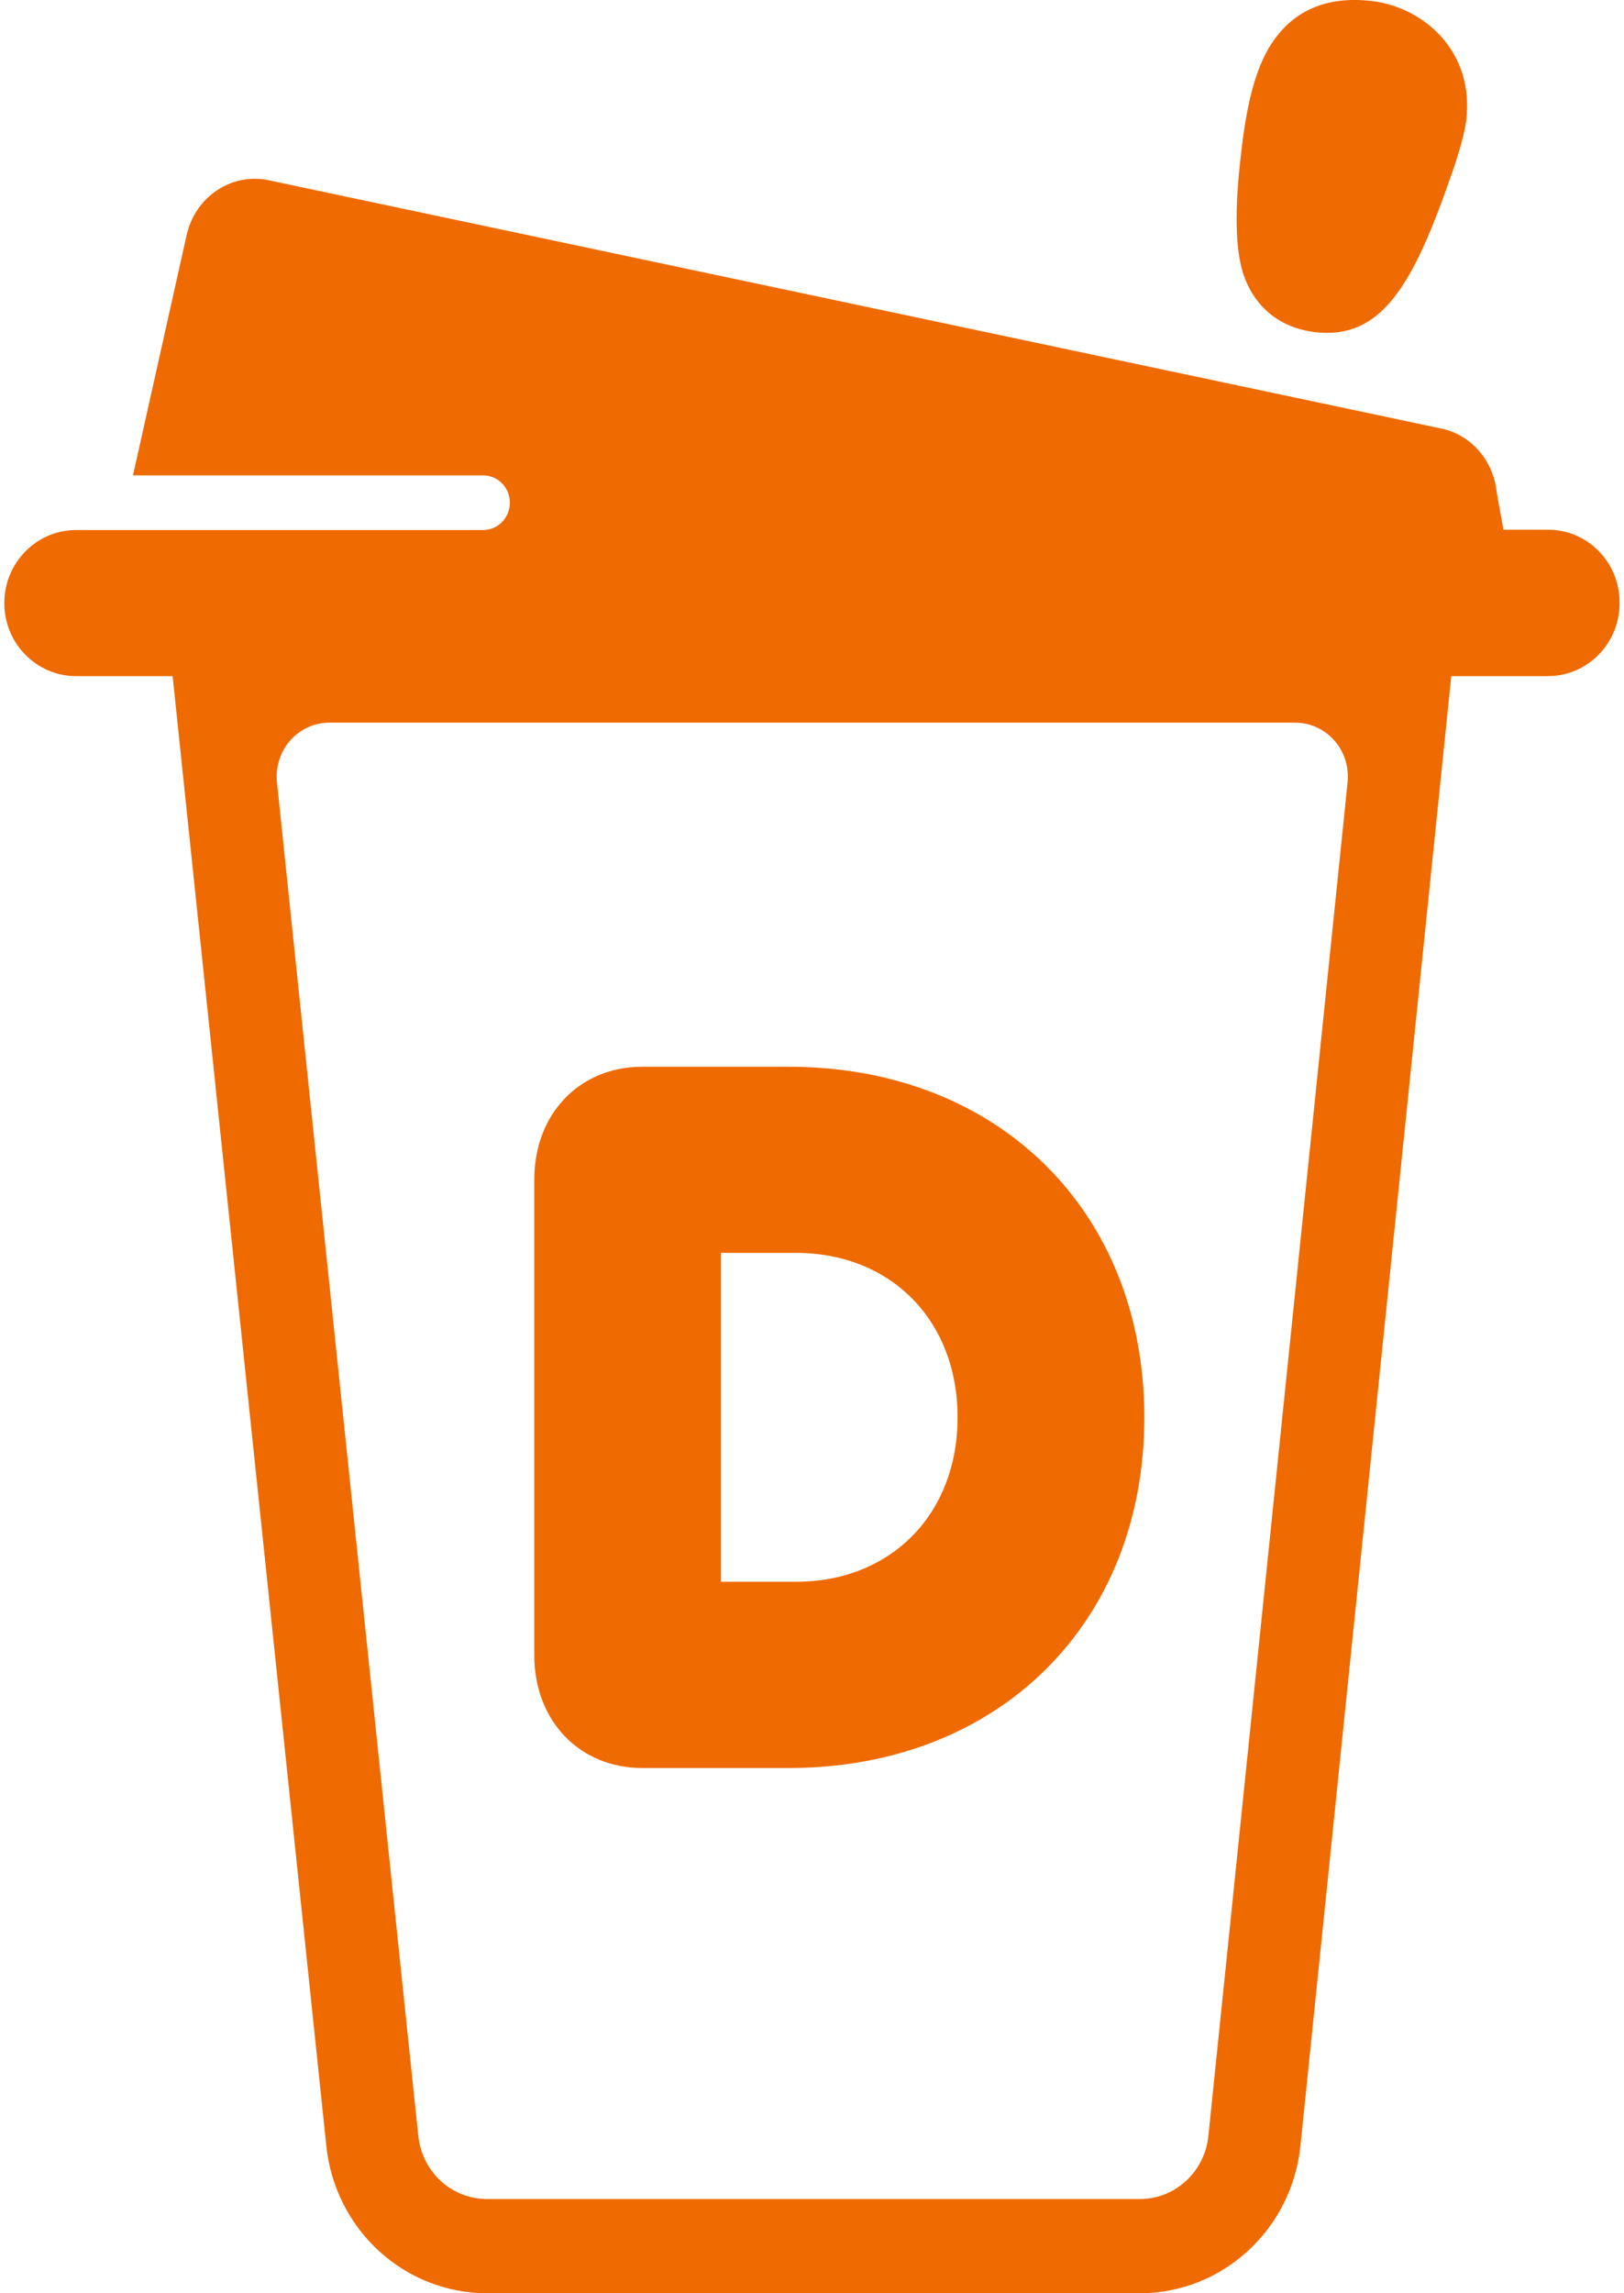
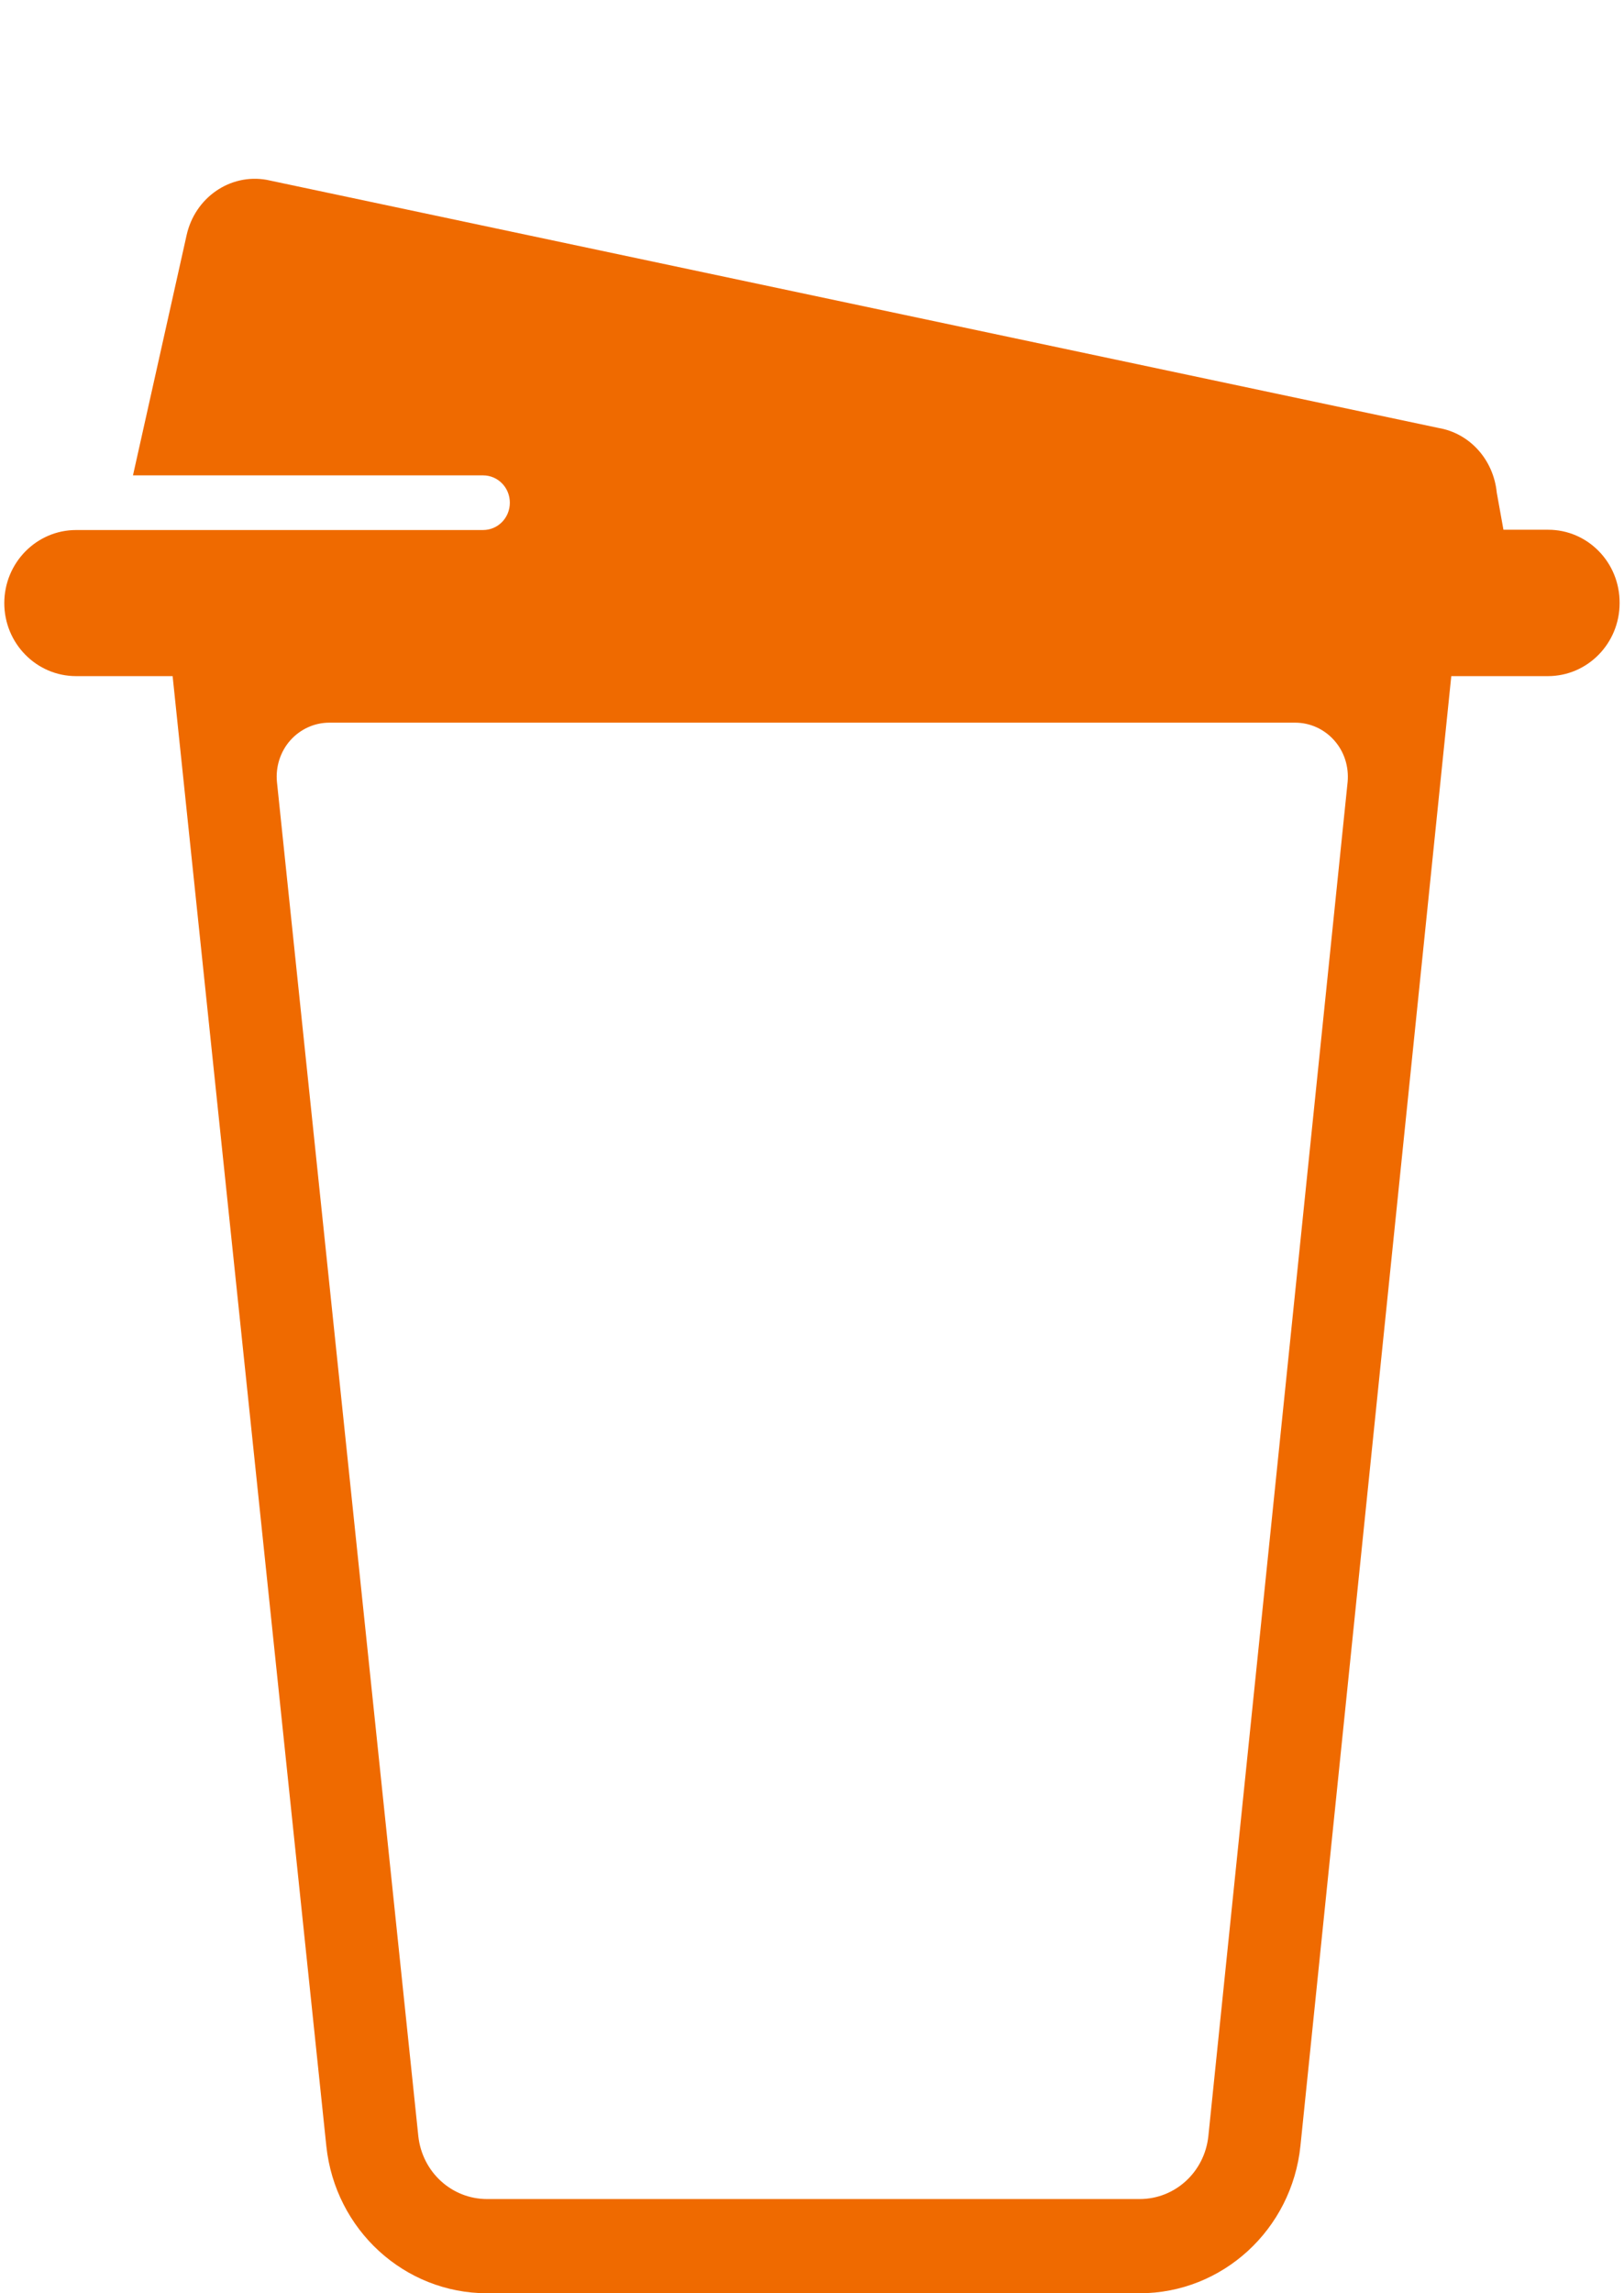
<svg xmlns="http://www.w3.org/2000/svg" width="17" height="24" viewBox="0 0 17 24" fill="none">
-   <path d="M13.764 3.476C14.461 3.558 14.792 2.986 15.192 1.832C15.277 1.593 15.338 1.366 15.349 1.254C15.433 0.534 14.902 0.076 14.362 0.011C13.912 -0.042 13.567 0.094 13.337 0.418C13.163 0.66 13.056 1.026 12.992 1.602C12.922 2.198 12.931 2.596 13.012 2.859C13.128 3.213 13.396 3.431 13.764 3.476Z" fill="#EF6A00" />
  <path d="M12.649 22.356C12.609 22.731 12.301 23.014 11.93 23.014H5.099C4.728 23.014 4.42 22.731 4.379 22.356L2.899 8.183C2.884 8.026 2.934 7.867 3.038 7.749C3.143 7.631 3.291 7.563 3.447 7.563H13.558C13.715 7.563 13.863 7.631 13.967 7.749C14.072 7.867 14.121 8.023 14.107 8.183L12.649 22.356ZM16.206 5.544H15.738L15.668 5.155C15.634 4.812 15.387 4.535 15.059 4.479L2.791 1.882C2.408 1.814 2.04 2.068 1.953 2.463L1.392 4.975H5.056C5.212 4.975 5.337 5.102 5.337 5.261C5.337 5.42 5.212 5.547 5.056 5.547H0.797C0.382 5.547 0.045 5.89 0.045 6.312C0.045 6.734 0.382 7.076 0.797 7.076H1.807L3.416 22.459C3.508 23.336 4.234 24 5.099 24H11.93C12.797 24 13.523 23.333 13.613 22.457L15.192 7.076H16.203C16.618 7.076 16.954 6.734 16.954 6.312C16.957 5.887 16.621 5.544 16.206 5.544Z" fill="#EF6A00" />
-   <path d="M8.33 16.554H7.547V13.112H8.33C9.327 13.112 10.024 13.82 10.024 14.833C10.024 15.846 9.327 16.554 8.33 16.554ZM8.256 11.164H6.722C6.067 11.164 5.593 11.658 5.593 12.342V17.325C5.593 18.008 6.067 18.503 6.722 18.503H8.256C10.447 18.503 11.979 16.995 11.979 14.833C11.979 12.674 10.447 11.164 8.256 11.164Z" fill="#EF6A00" />
</svg>